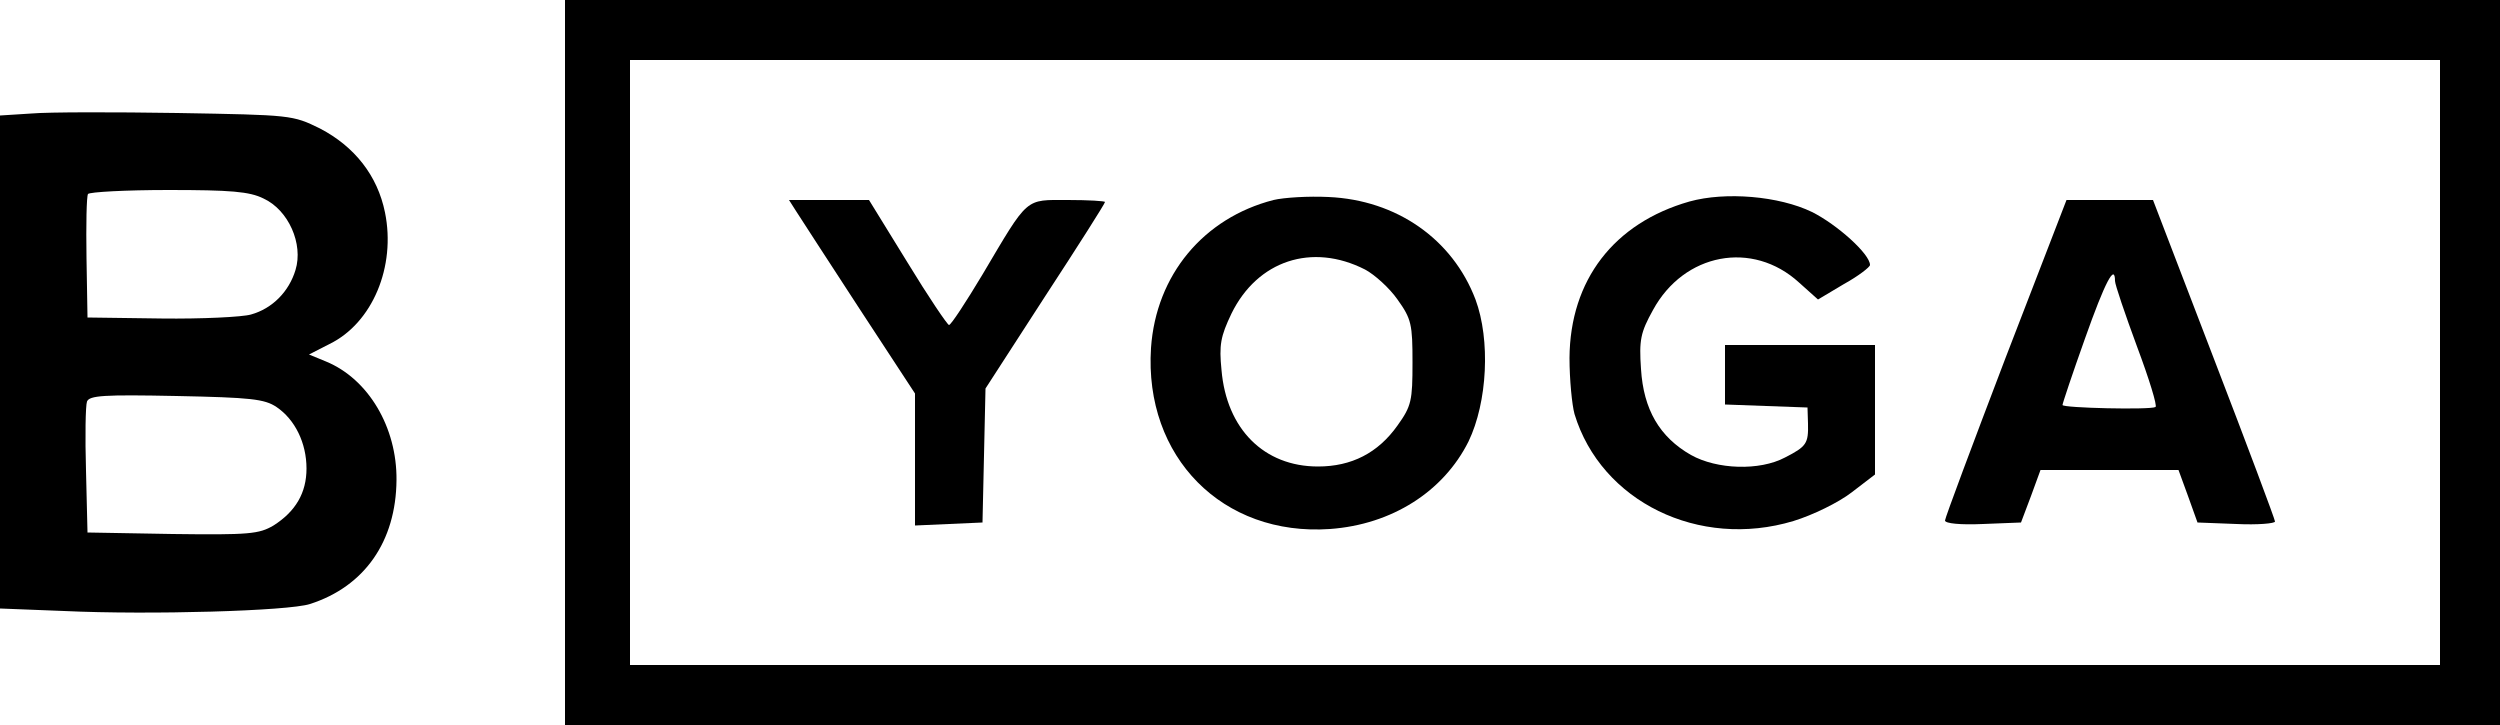
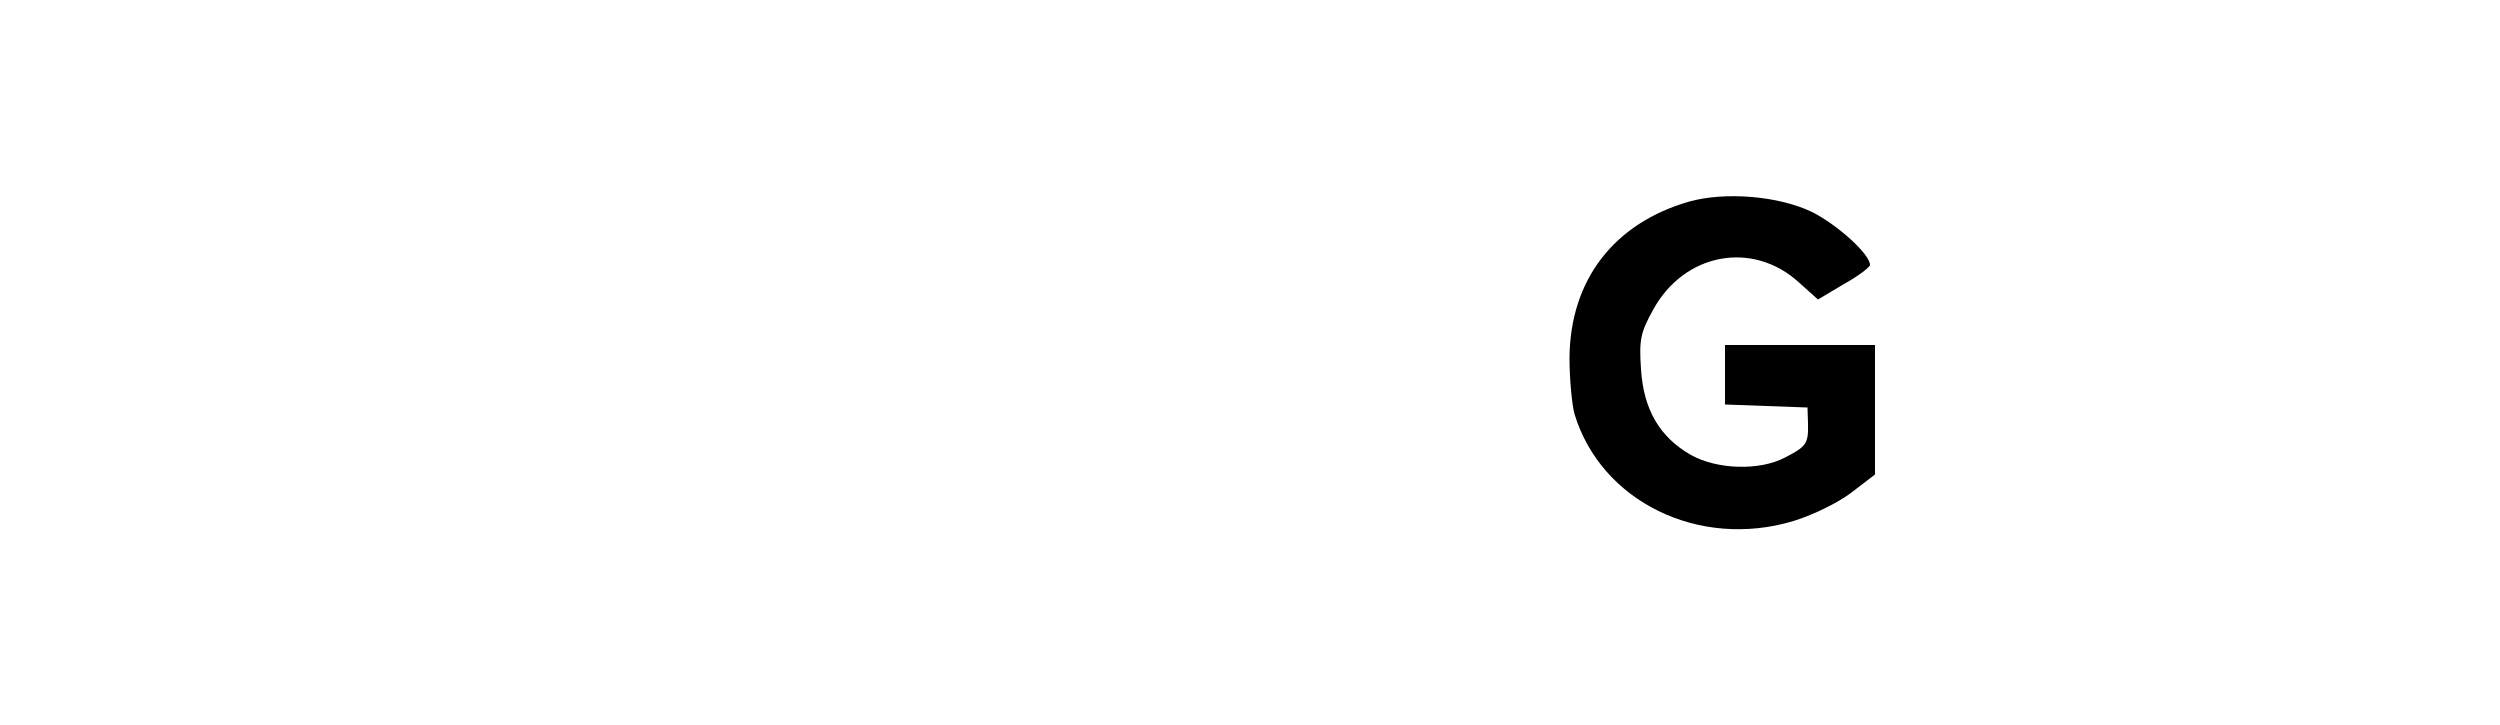
<svg xmlns="http://www.w3.org/2000/svg" version="1.0" width="500pt" height="145pt" viewBox="0 0 500 145" preserveAspectRatio="xMidYMid meet">
  <g transform="translate(0,145) scale(0.1,-0.1)" fill="#000000" stroke="none">
-     <path d="M1130 725 l0 -725 1935 0 1935 0 0 725 0 725 -1935 0 -1935 0 0 -725z m3750 0 l0 -605 -1810 0 -1810 0 0 605 0 605 1810 0 1810 0 0 -605z" />
-     <path d="M2547 1050 c-140 -36 -235 -150 -245 -296 -14 -218 143 -377 358 -362 124 9 227 75 277 175 38 79 44 203 14 284 -46 121 -158 199 -294 205 -40 2 -89 -1 -110 -6z m183 -139 c19 -10 49 -37 65 -60 28 -39 30 -50 30 -126 0 -76 -2 -87 -30 -126 -39 -55 -92 -82 -159 -82 -108 0 -183 75 -193 193 -5 50 -2 67 20 113 52 106 161 142 267 88z" />
    <path d="M3379 1047 c-151 -43 -239 -157 -240 -313 0 -43 5 -94 10 -112 53 -175 249 -271 438 -214 39 12 90 37 116 57 l47 36 0 129 0 130 -150 0 -150 0 0 -60 0 -59 82 -3 83 -3 1 -32 c1 -40 -3 -46 -46 -68 -51 -27 -136 -24 -188 5 -63 36 -95 91 -100 172 -4 58 -1 73 24 118 62 114 199 140 292 55 l38 -34 52 31 c29 16 52 34 52 38 0 22 -66 81 -116 106 -66 32 -173 41 -245 21z" />
-     <path d="M1592 1028 c8 -13 65 -100 126 -194 l112 -171 0 -132 0 -132 68 3 67 3 3 134 3 134 119 184 c66 101 120 186 120 189 0 2 -33 4 -74 4 -87 0 -78 8 -171 -149 -33 -55 -63 -101 -67 -101 -3 0 -41 56 -83 125 l-77 125 -80 0 -80 0 14 -22z" />
-     <path d="M4011 734 c-66 -173 -121 -320 -121 -325 0 -6 31 -9 76 -7 l76 3 20 53 19 52 138 0 138 0 19 -52 19 -53 78 -3 c42 -2 77 1 77 5 0 4 -55 151 -122 325 l-122 318 -87 0 -86 0 -122 -316z m219 154 c0 -7 20 -66 44 -131 24 -64 41 -119 37 -121 -10 -6 -186 -2 -186 4 0 3 20 63 45 133 40 113 60 151 60 115z" />
-     <path d="M63 1223 l-63 -4 0 -493 0 -493 128 -5 c172 -8 449 0 492 14 109 35 172 125 173 248 1 105 -56 202 -141 237 l-34 14 41 21 c86 42 133 155 111 263 -15 74 -61 132 -130 168 -55 27 -57 27 -285 31 -126 2 -258 2 -292 -1z m464 -170 c50 -23 80 -91 64 -143 -13 -43 -46 -77 -89 -89 -17 -5 -98 -9 -179 -8 l-148 2 -2 119 c-1 66 0 123 3 128 3 4 75 8 161 8 124 0 162 -3 190 -17z m26 -417 c37 -25 60 -72 60 -123 0 -49 -22 -86 -66 -114 -29 -17 -48 -19 -202 -17 l-170 3 -3 124 c-2 67 -1 130 2 138 5 12 33 14 179 11 149 -3 176 -6 200 -22z" />
  </g>
</svg>